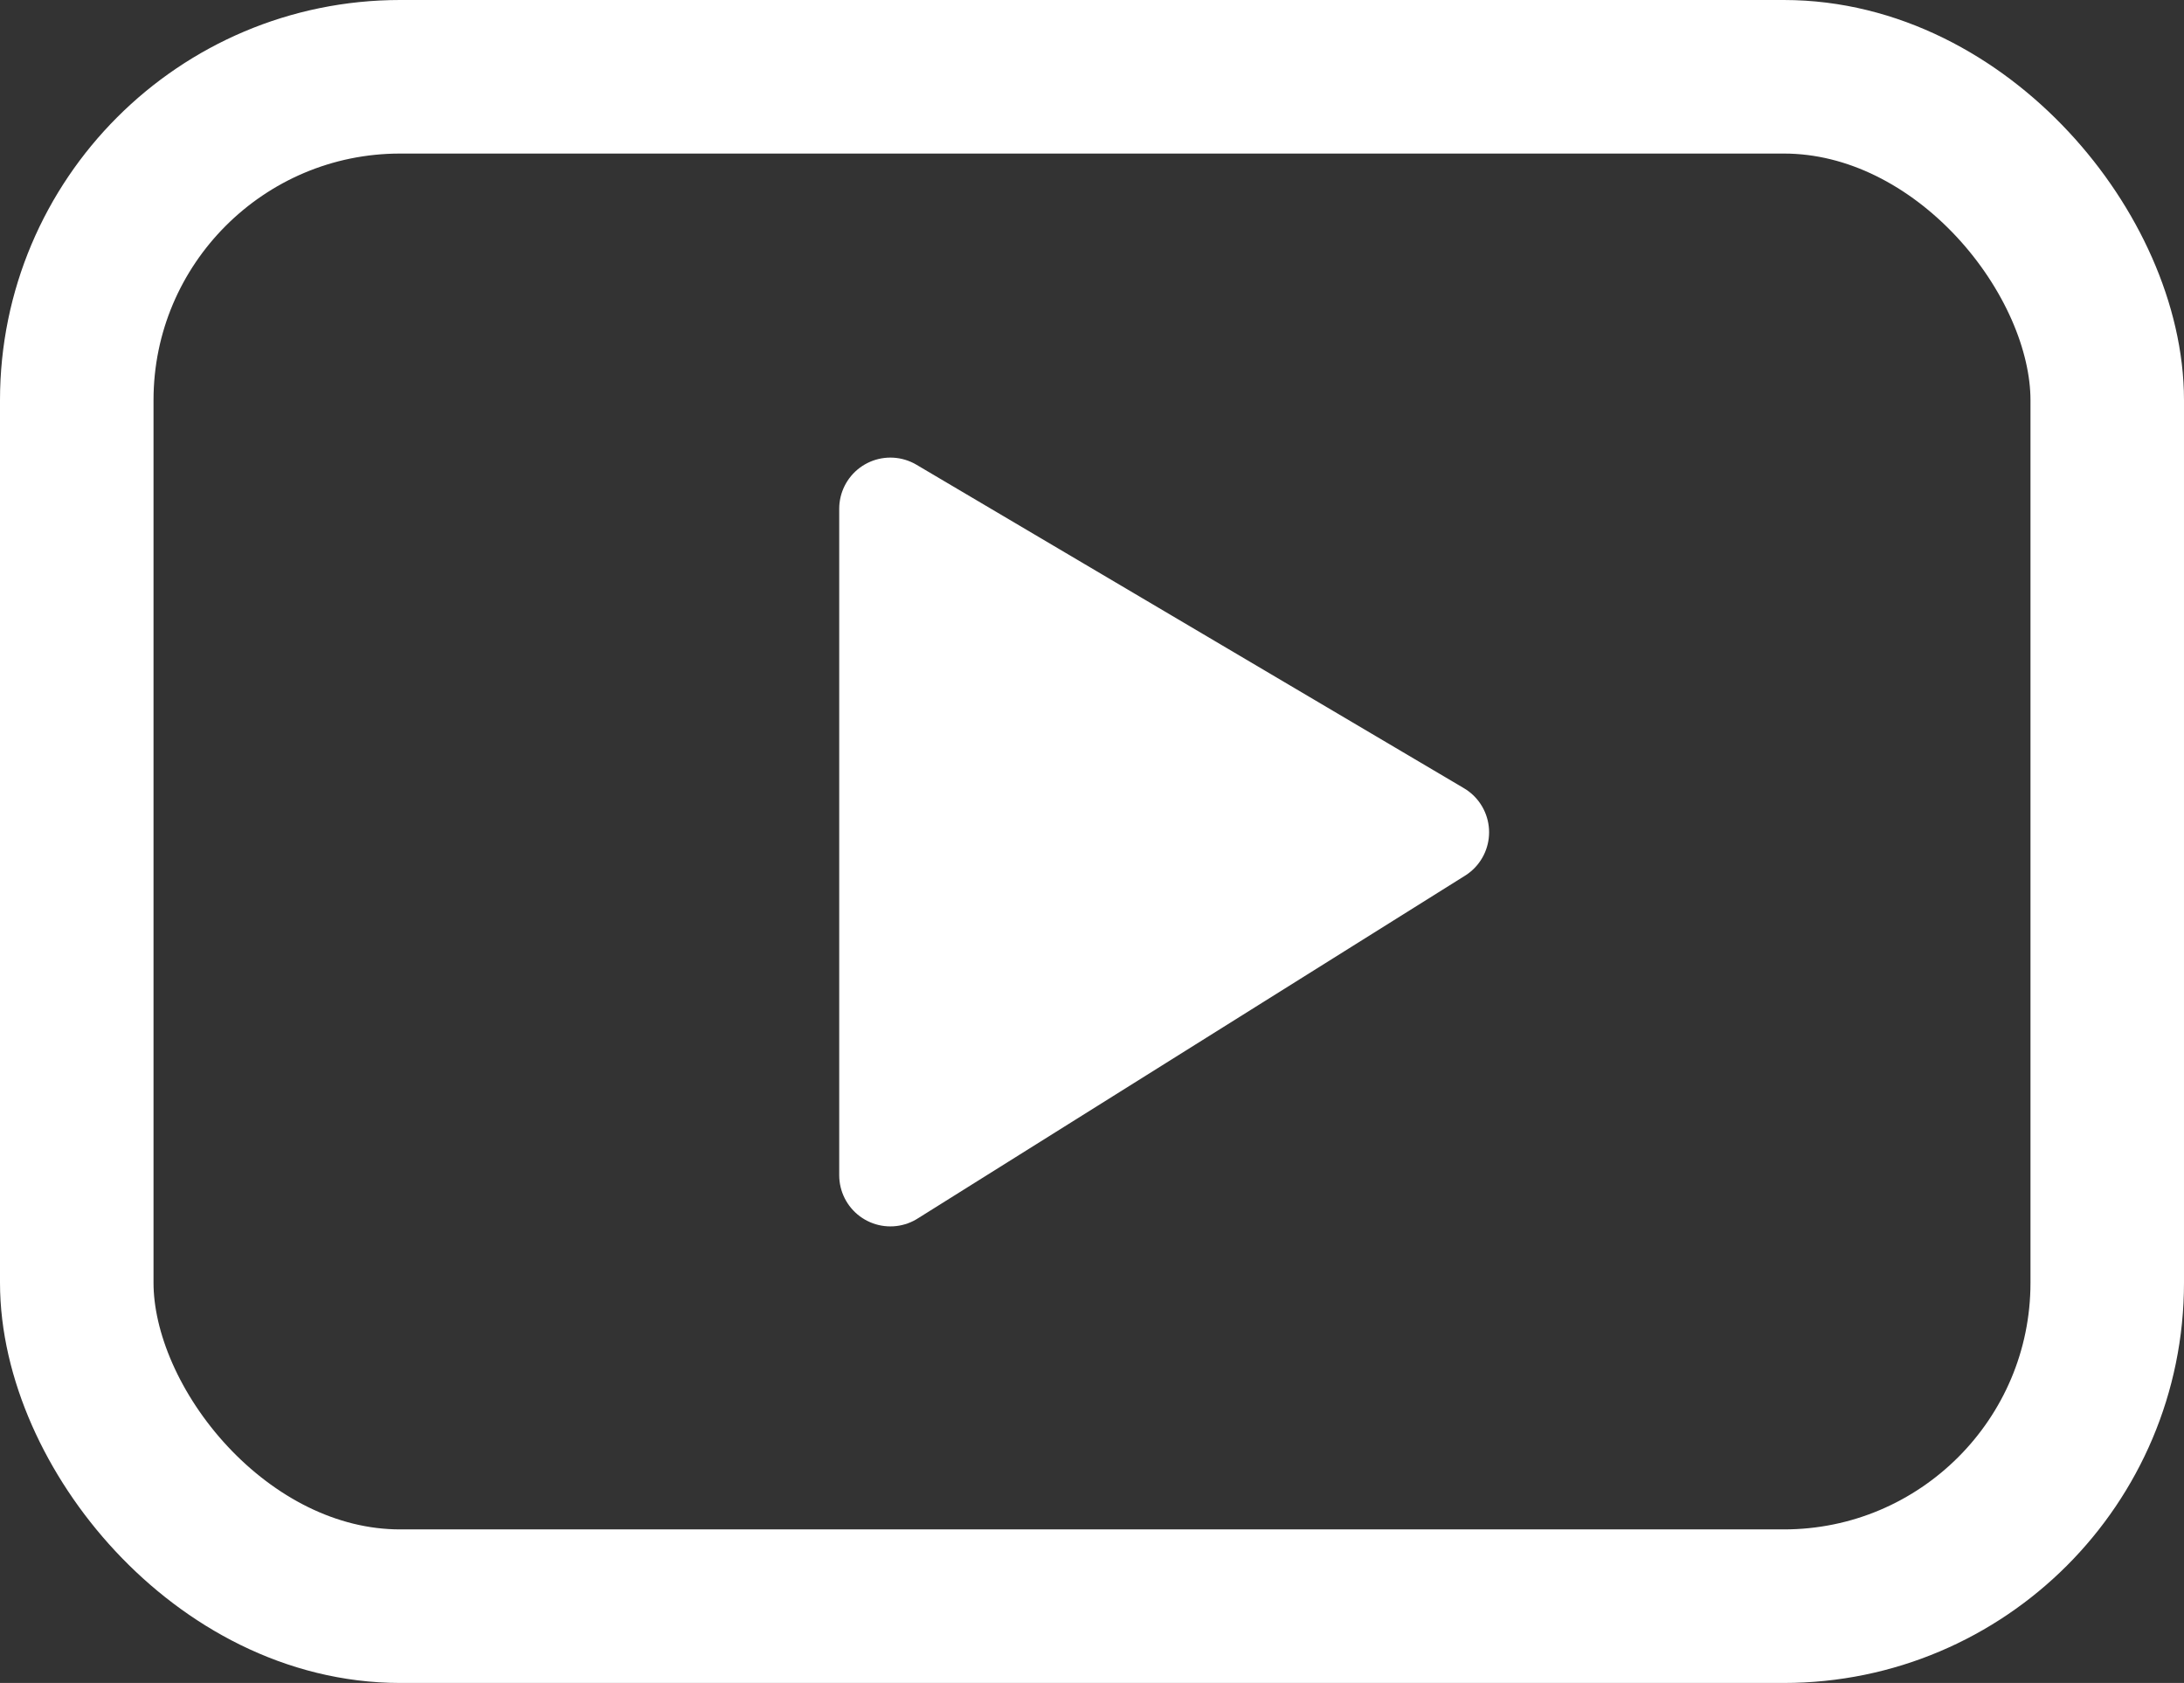
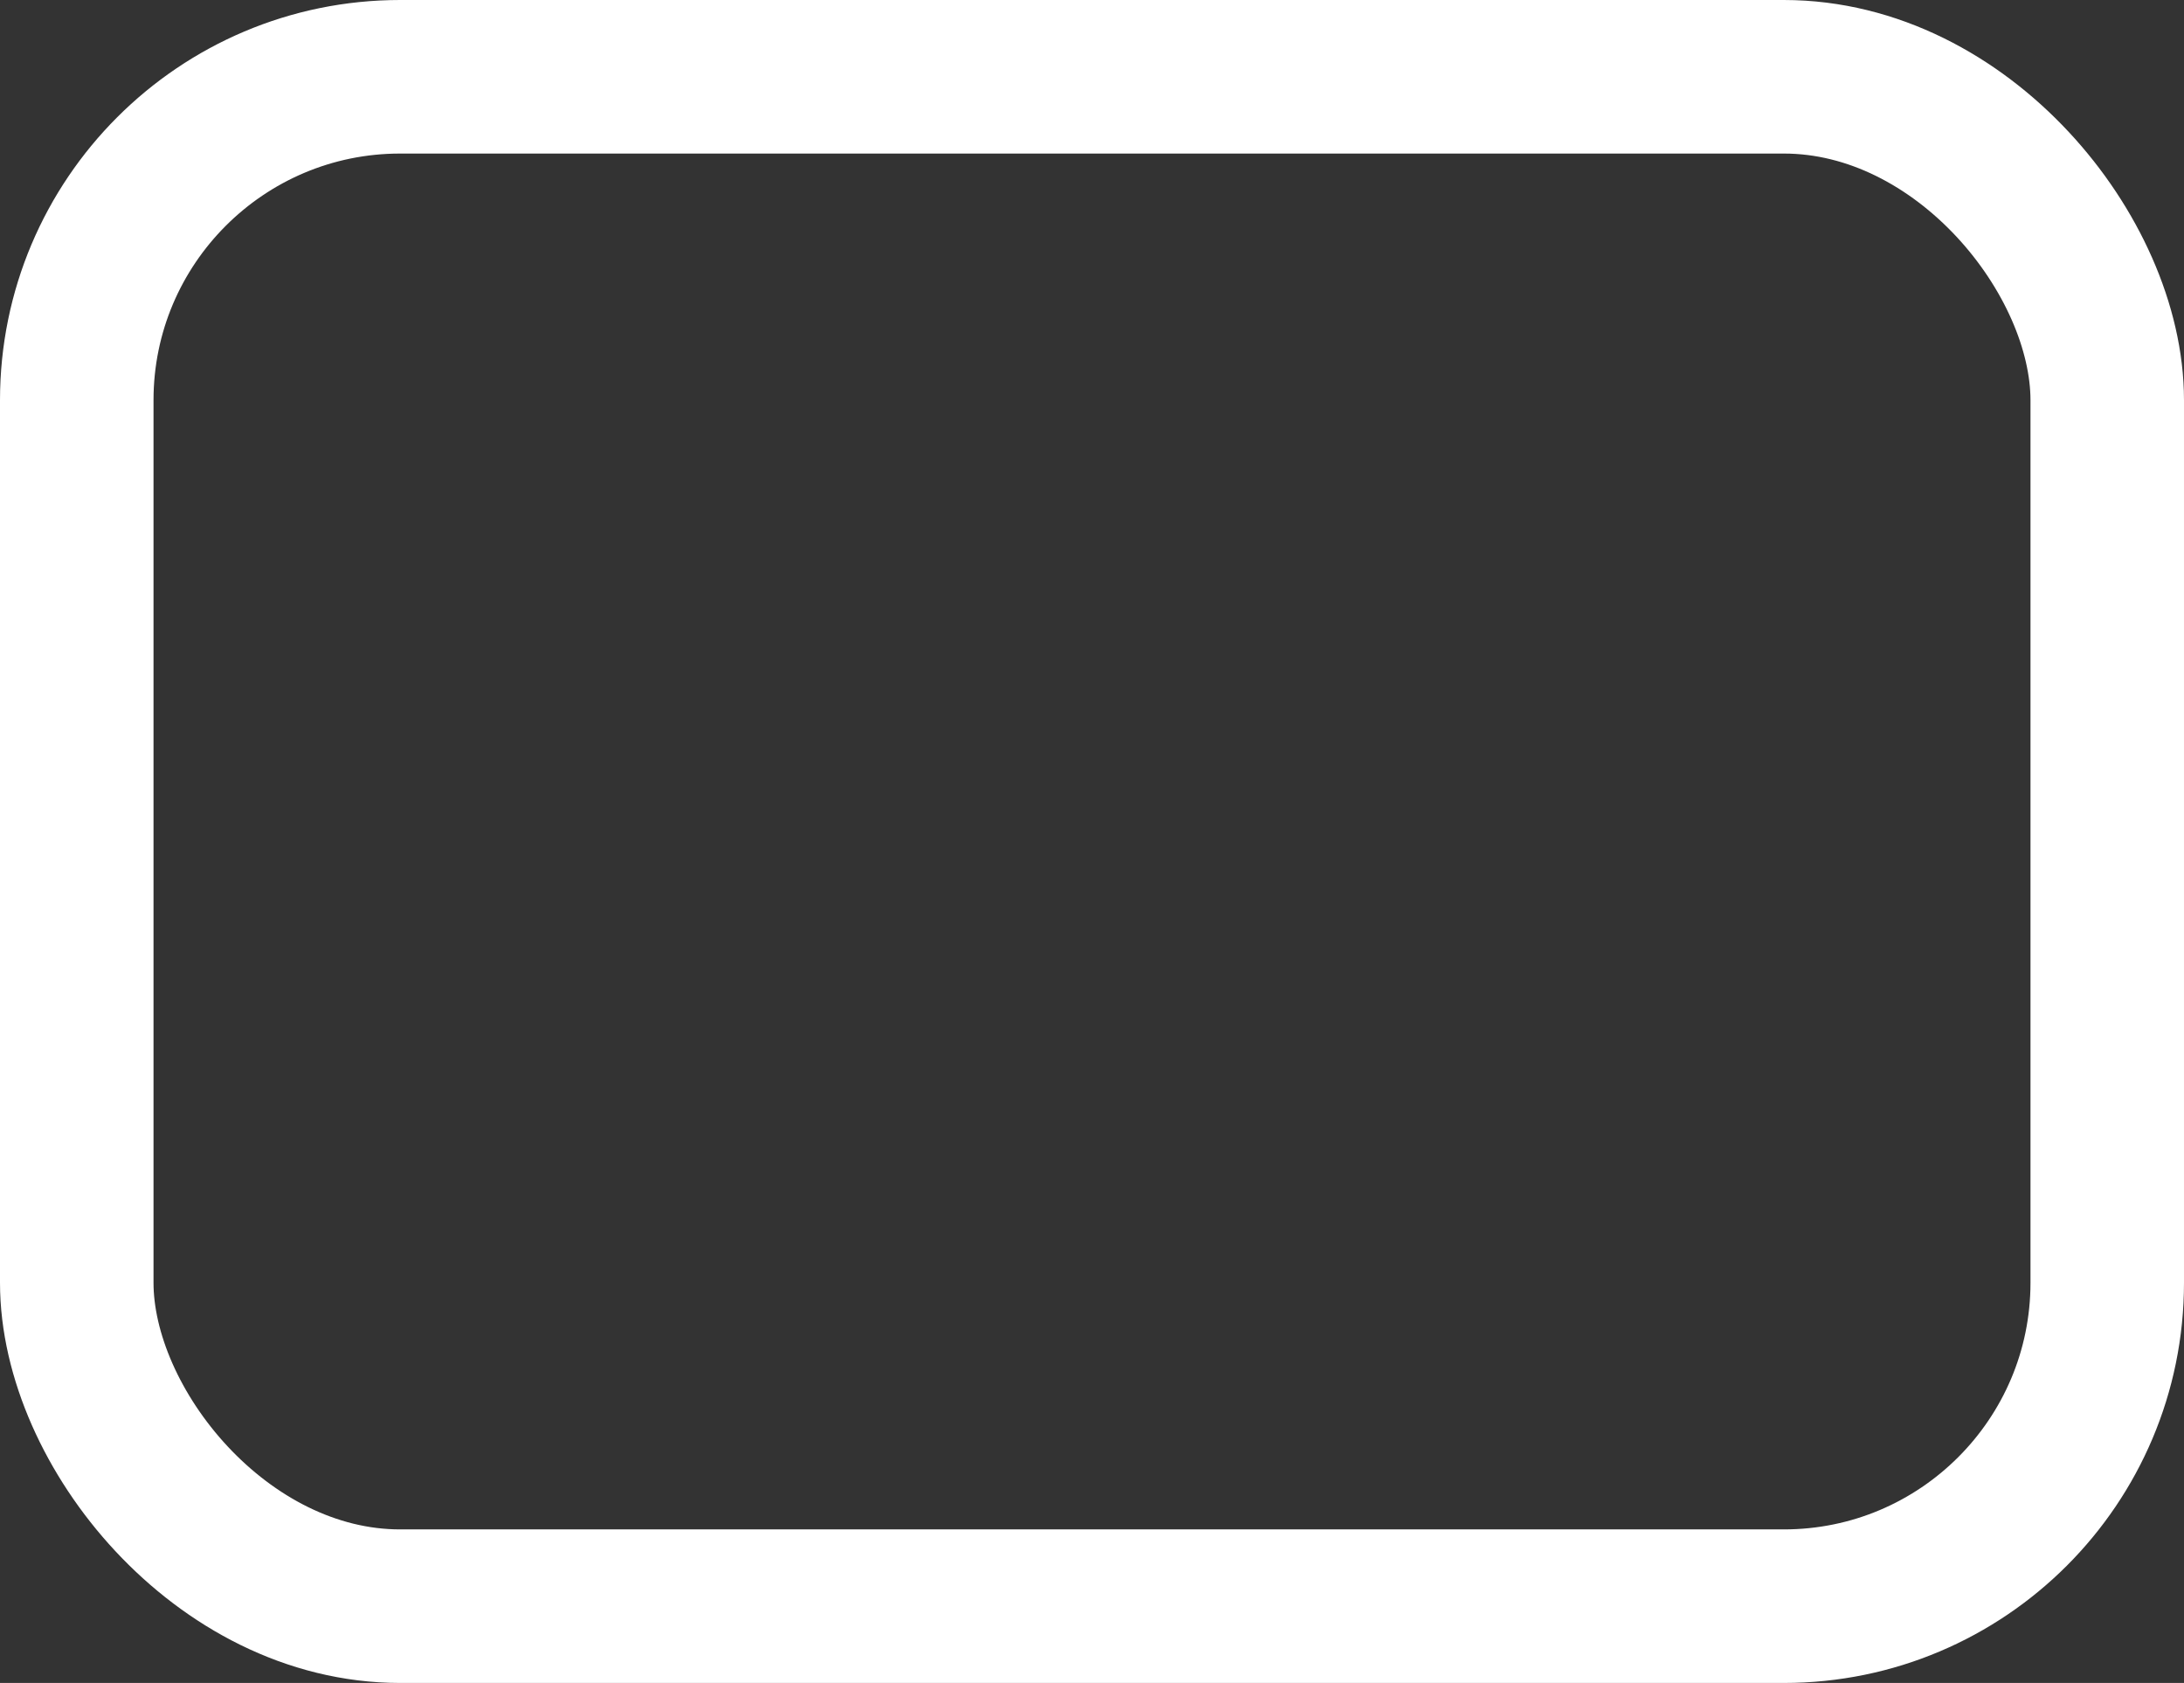
<svg xmlns="http://www.w3.org/2000/svg" viewBox="0 0 21.34 16.44">
  <rect x="0" y="0" width="21.34" height="16.44" fill="#333333" stroke="none" />
  <defs>
    <style>.cls-1{fill:none;stroke-width:1.5px;}.cls-1,.cls-2{stroke:#fff;stroke-linecap:round;stroke-linejoin:round;}.cls-2{fill:#fff;}</style>
  </defs>
  <g id="Layer_2" data-name="Layer 2">
    <g id="Layer_1-2" data-name="Layer 1">
      <rect class="cls-1" x="0.75" y="0.75" width="19.84" height="14.94" rx="3.16" />
-       <polygon class="cls-2" points="8.7 4.97 8.7 11.48 14.05 8.13 8.7 4.97" />
    </g>
  </g>
</svg>